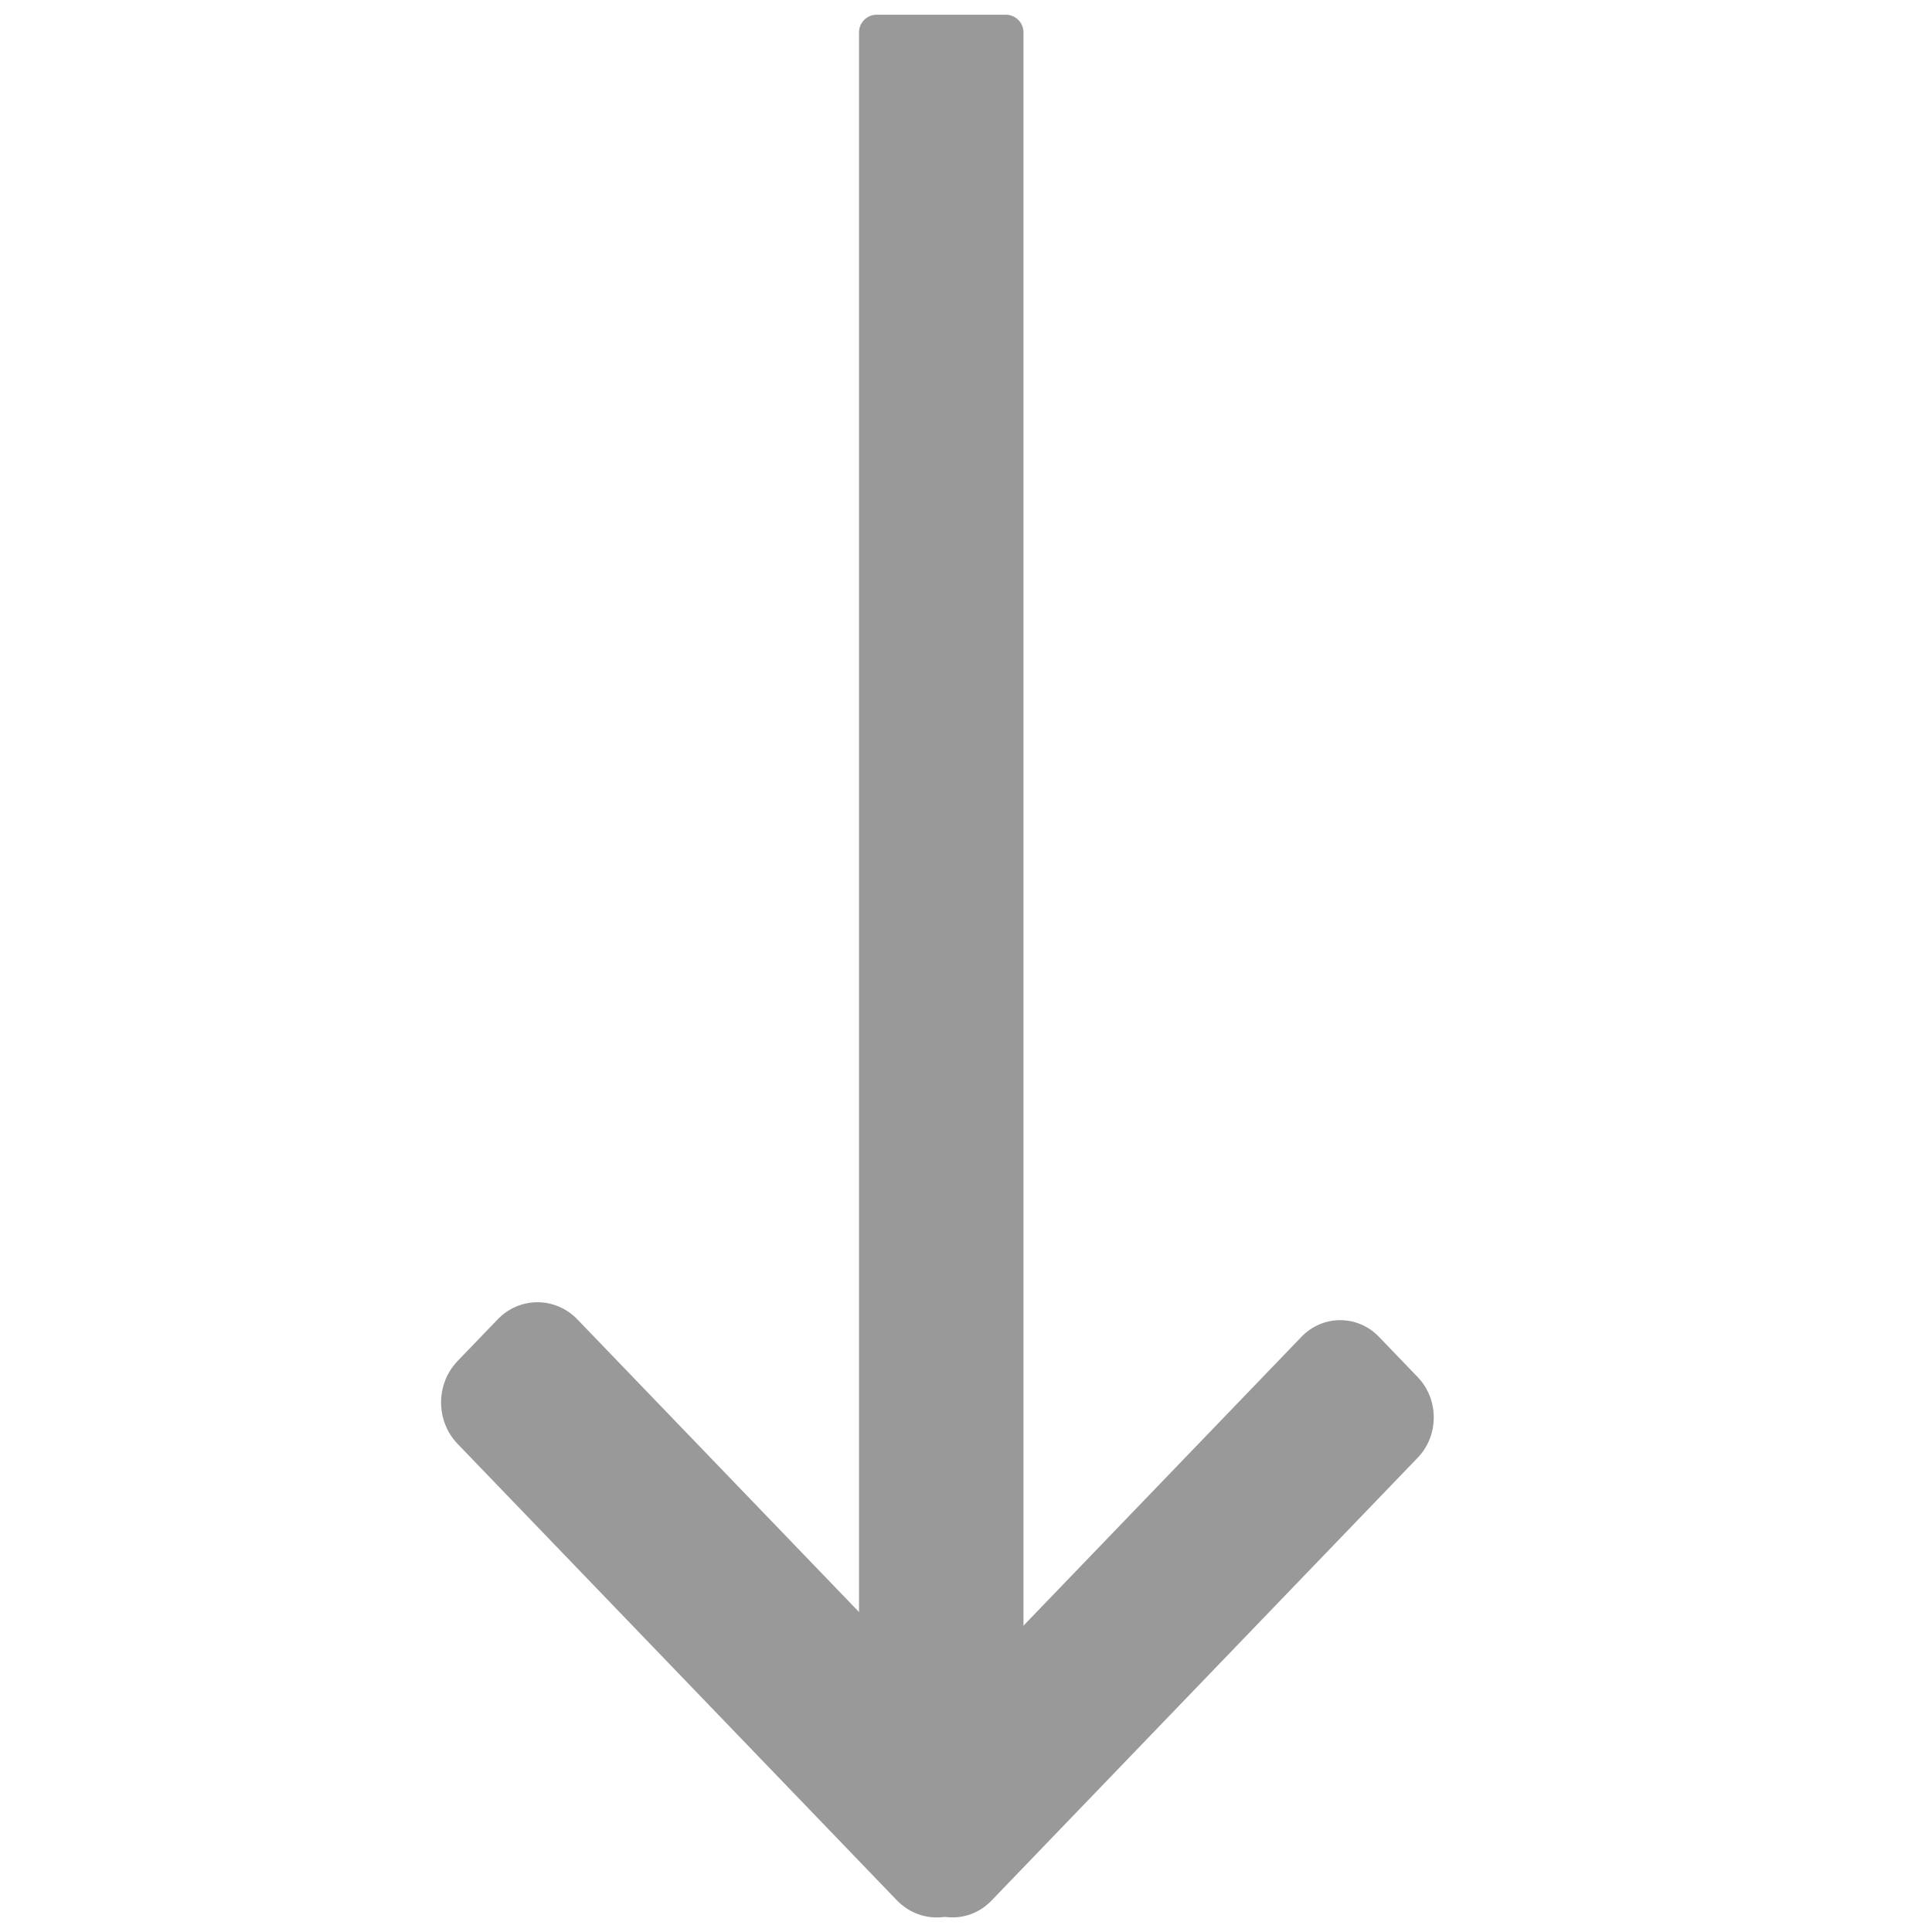
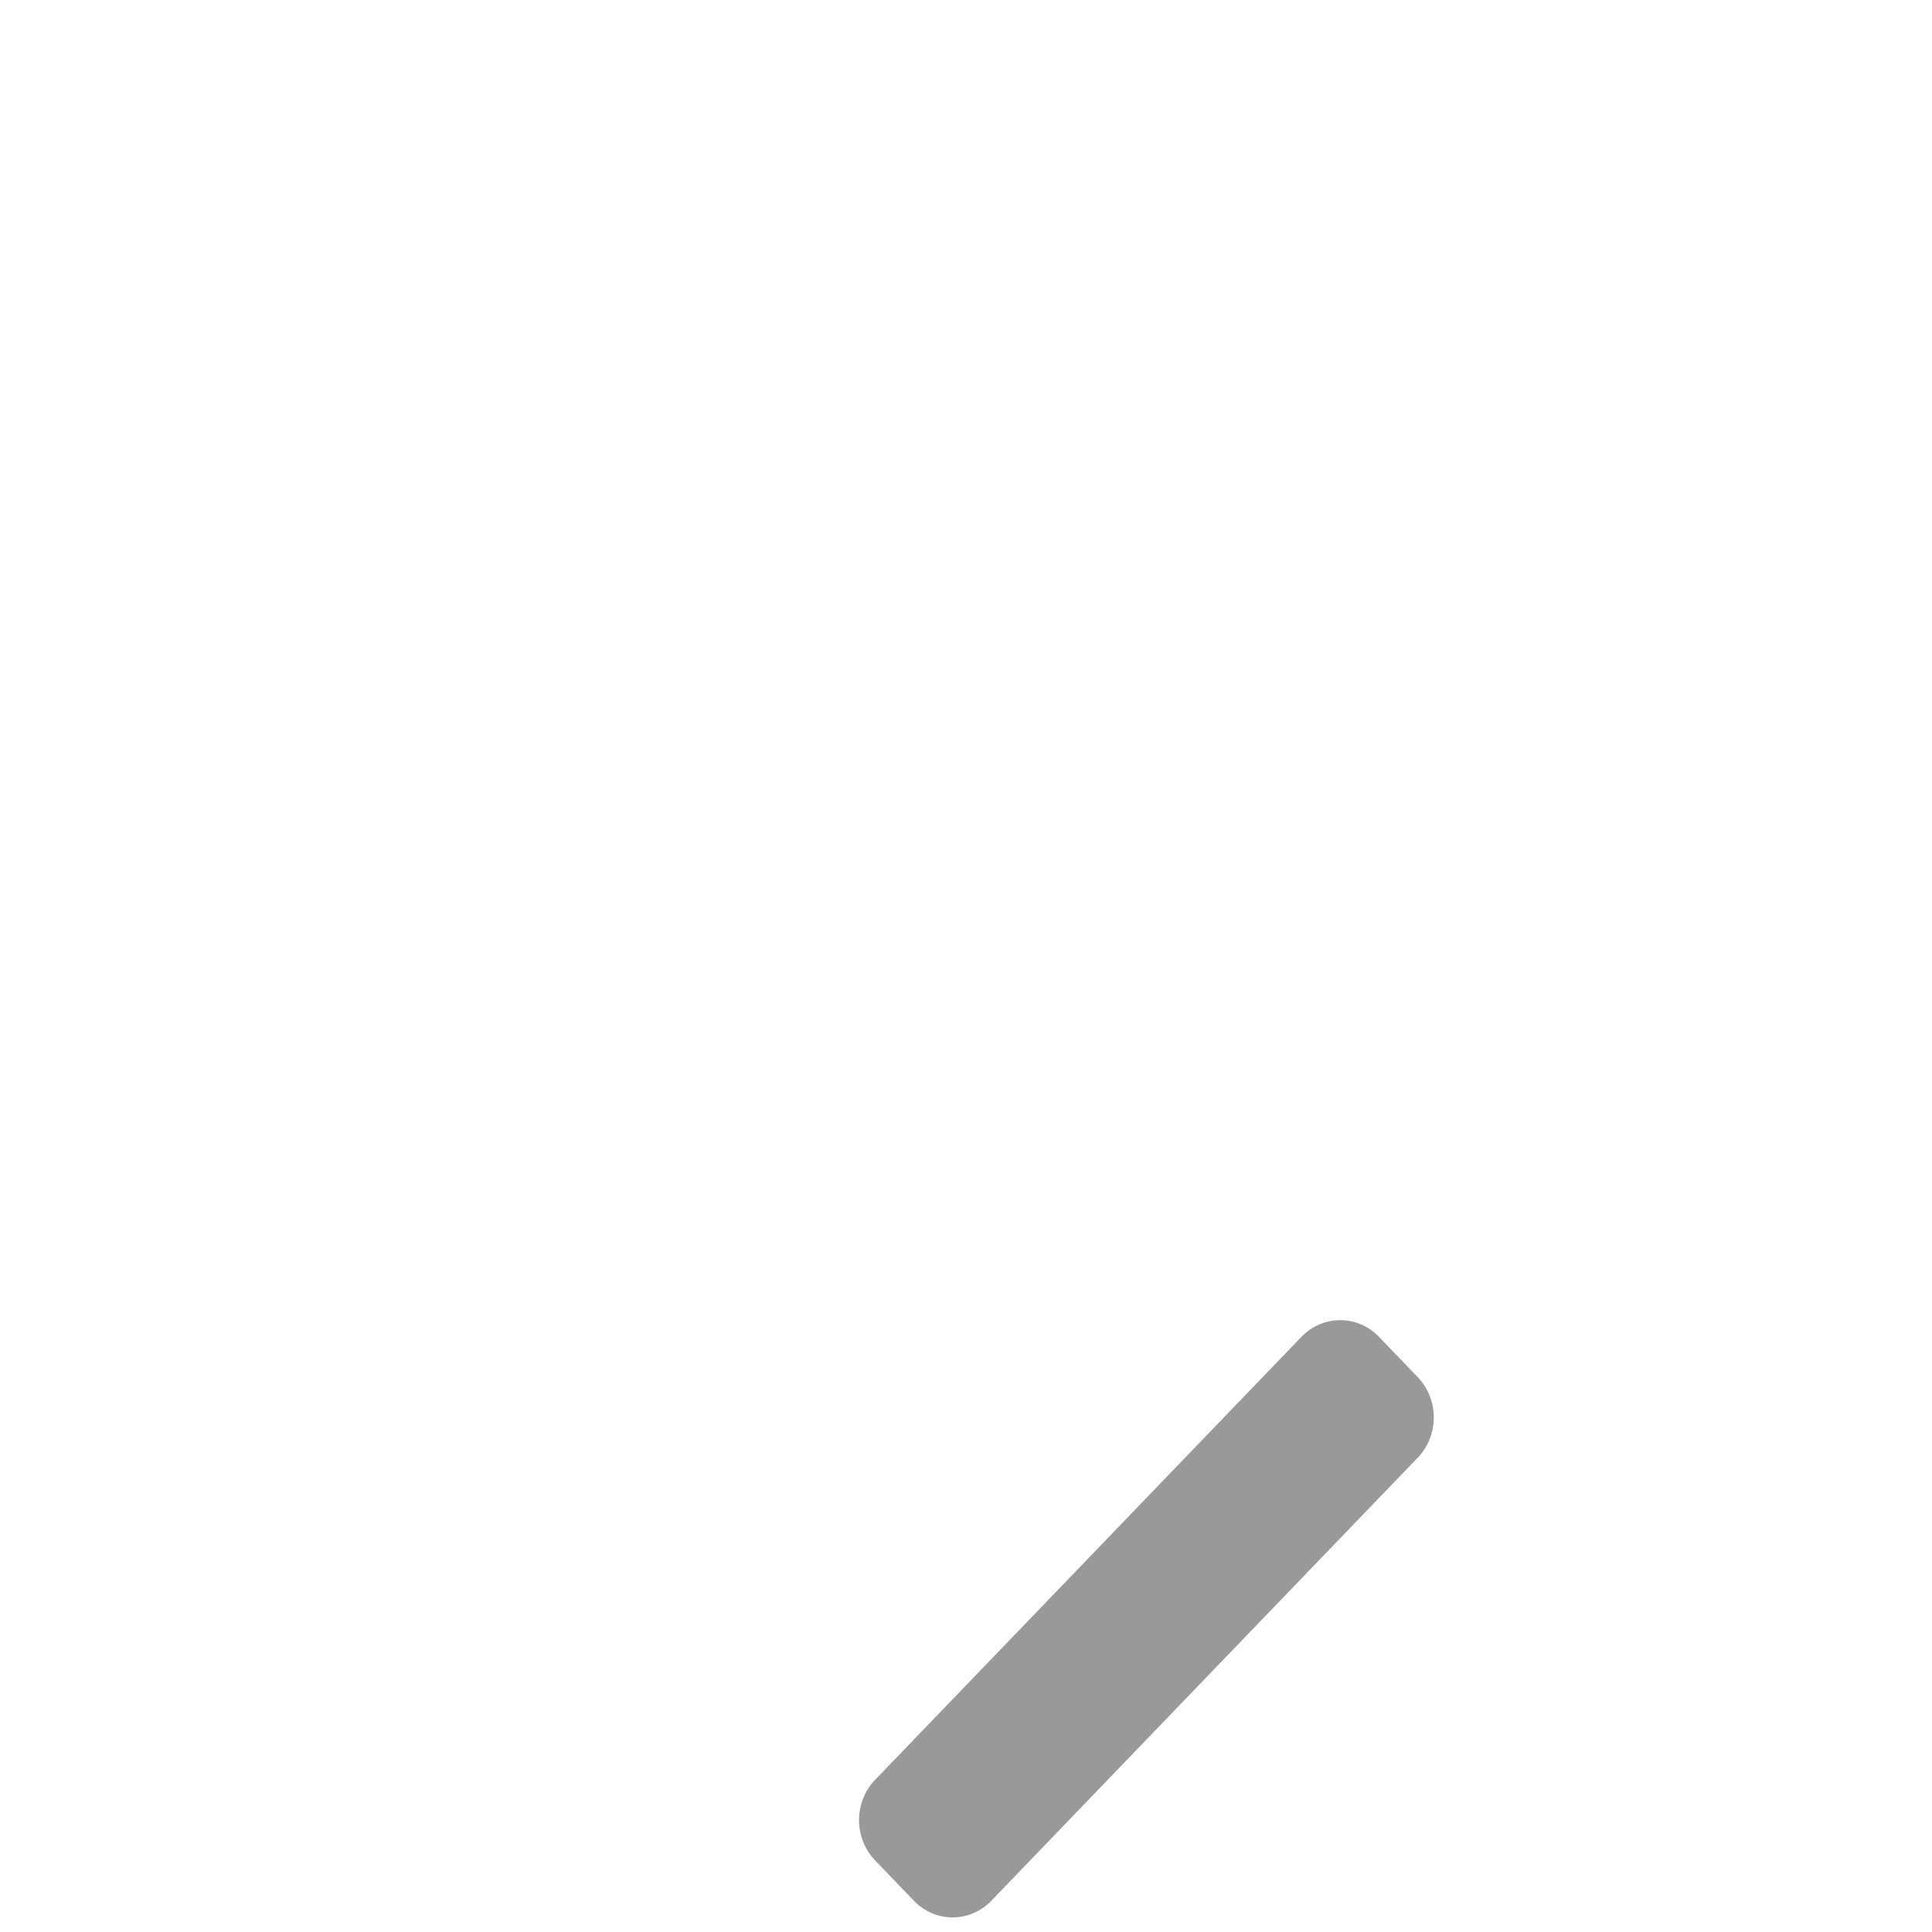
<svg xmlns="http://www.w3.org/2000/svg" t="1572574058620" class="icon" viewBox="0 0 1024 1024" version="1.1" p-id="8555" width="16" height="16">
  <defs>
    <style type="text/css" />
  </defs>
-   <path d="M464.64 973.823h68.48c5.185 0 9.344-4.224 9.344-9.344v-947.328c0-5.185-4.224-9.344-9.344-9.344h-68.48c-5.185 0-9.344 4.224-9.344 9.344v947.264c0 5.185 4.224 9.408 9.344 9.408z" p-id="8556" fill="#999999" />
  <path d="M463.809 986.048l20.544 21.376c11.328 11.776 29.76 11.775 41.089 0l225.984-234.816c11.328-11.776 11.328-30.912 0-42.688l-20.544-21.376c-11.328-11.776-29.76-11.775-41.089 0l-225.984 234.816c-11.328 11.776-11.328 30.912 0 42.688z" p-id="8557" data-spm-anchor-id="a313x.7781069.0.i3" fill="#999999" class="selected" />
-   <path d="M242.56 765.312l232.768 241.856c11.712 12.16 30.656 12.159 42.303 0l21.184-22.016c11.712-12.16 11.712-31.808 0-43.968l-232.768-241.856c-11.712-12.16-30.656-12.159-42.303 0l-21.184 22.016c-11.712 12.16-11.712 31.808 0 43.968z" p-id="8558" fill="#999999" />
</svg>